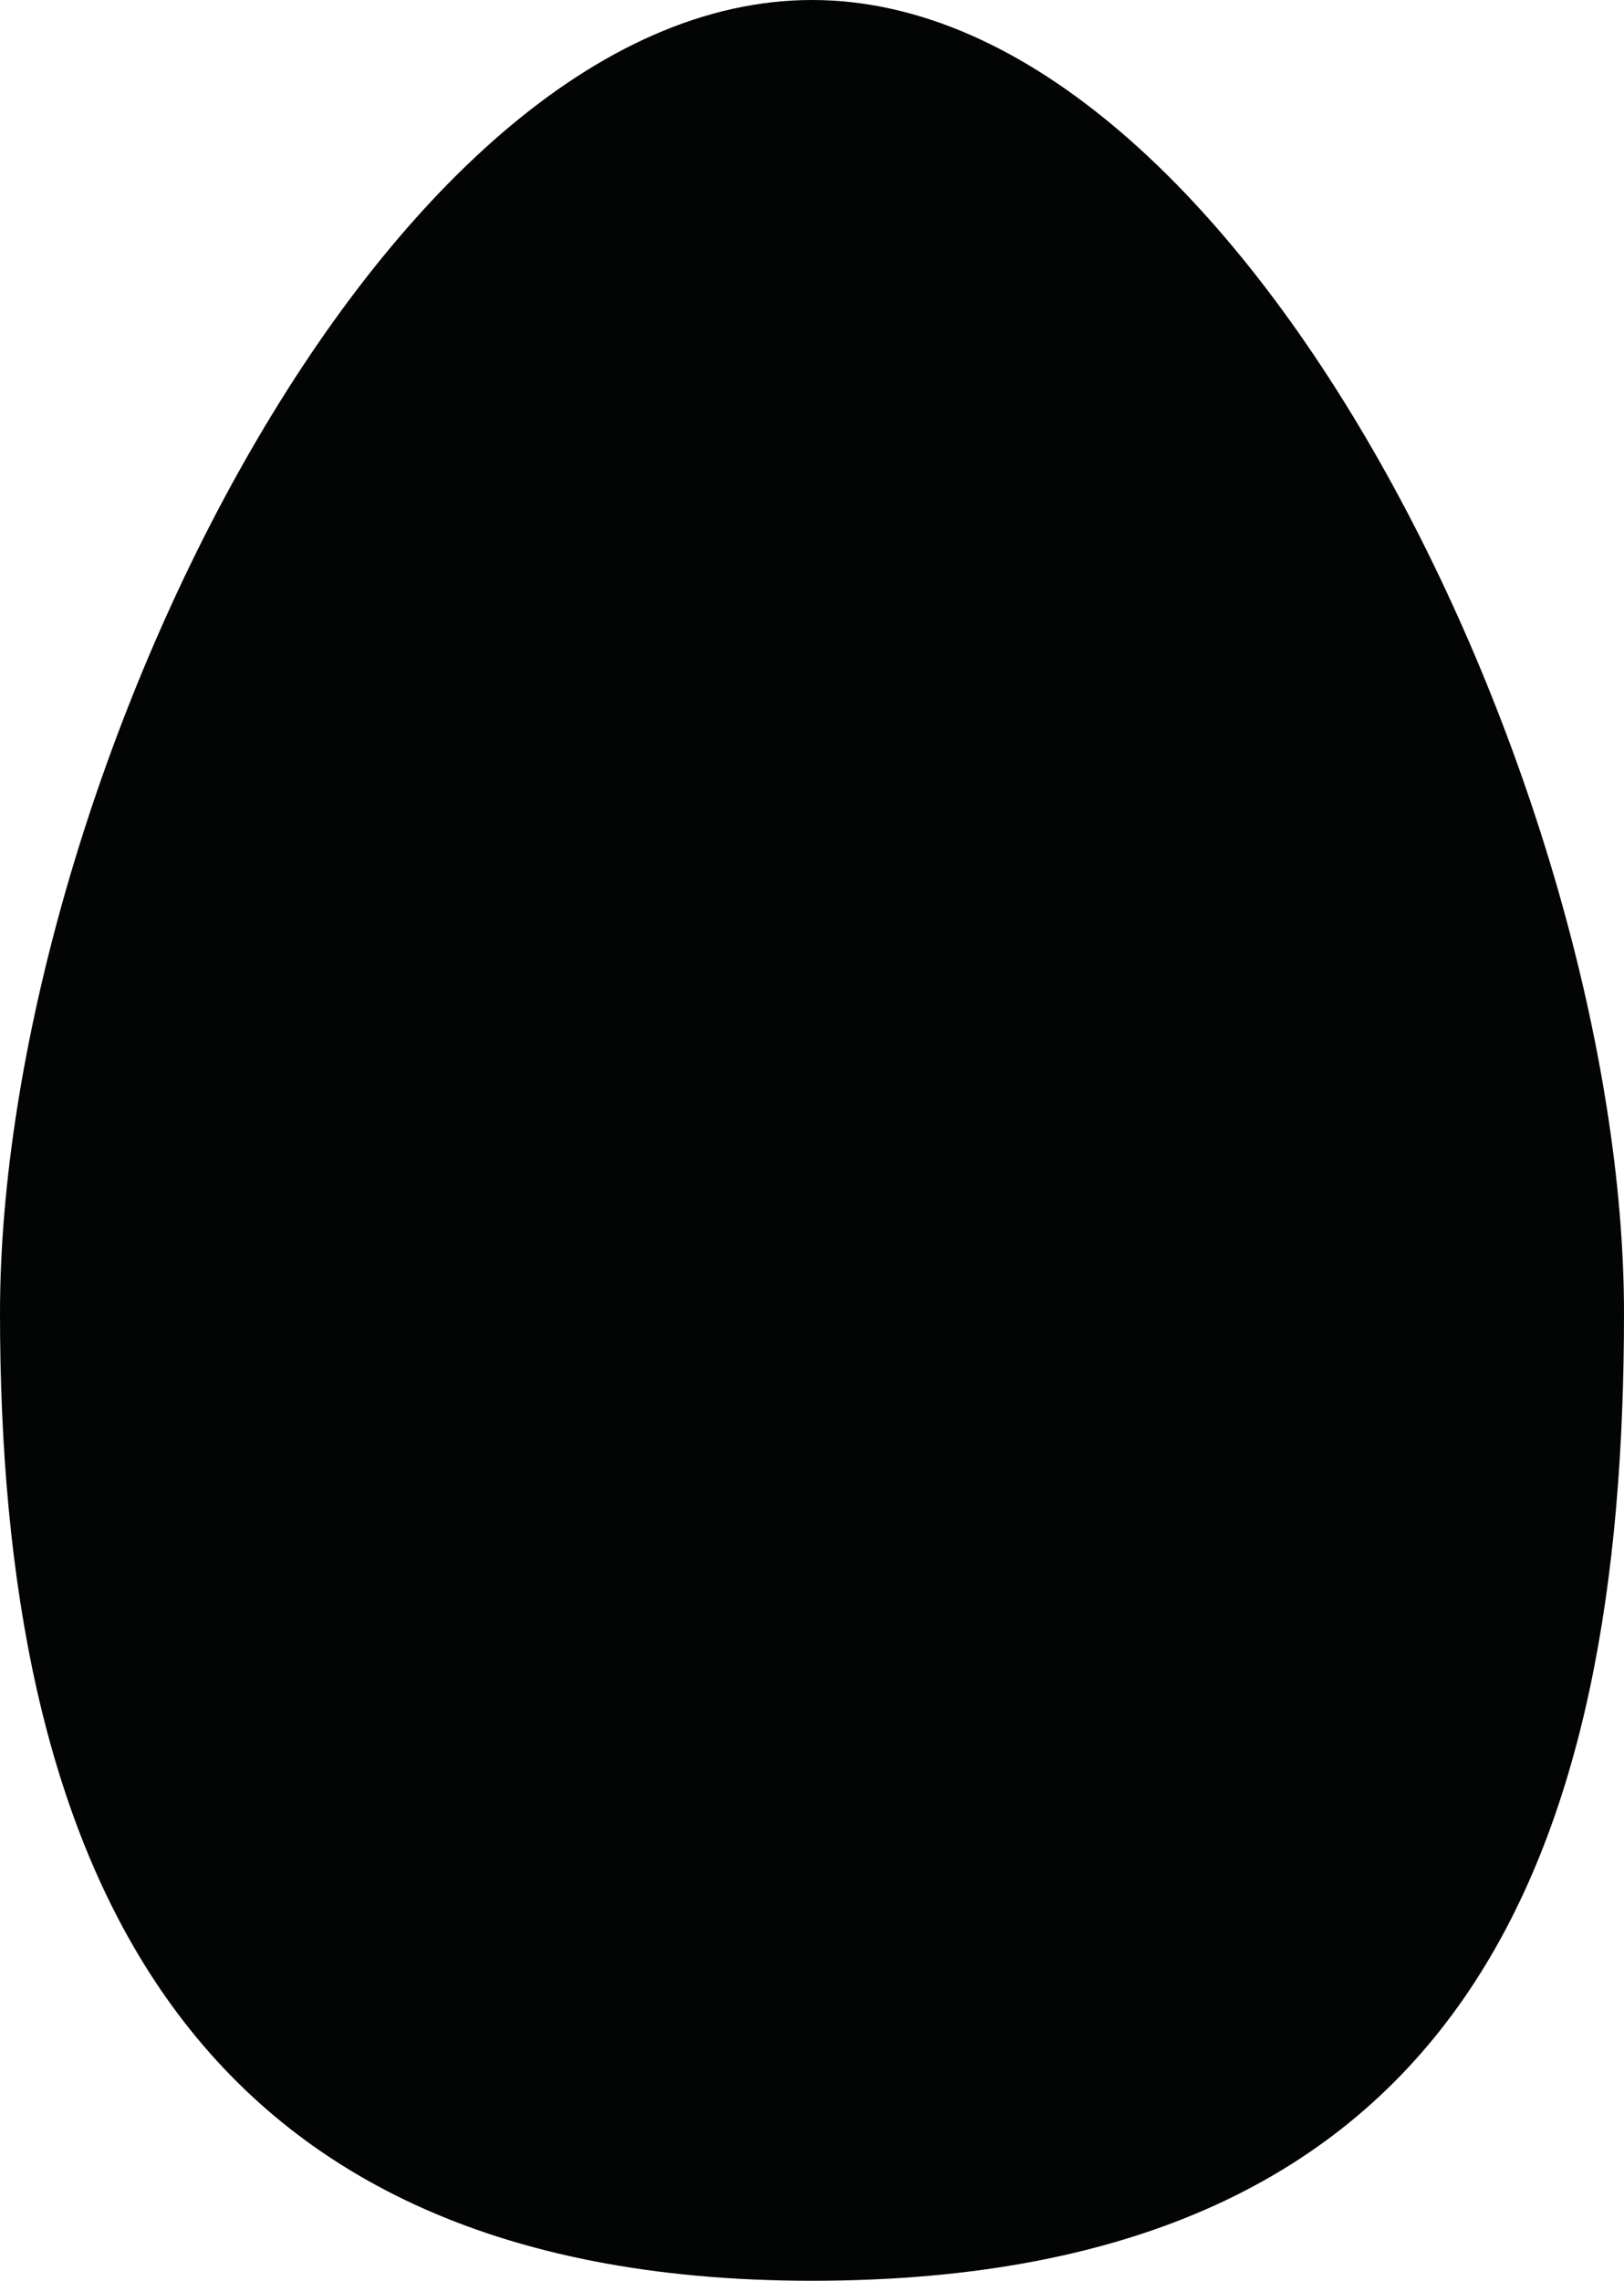
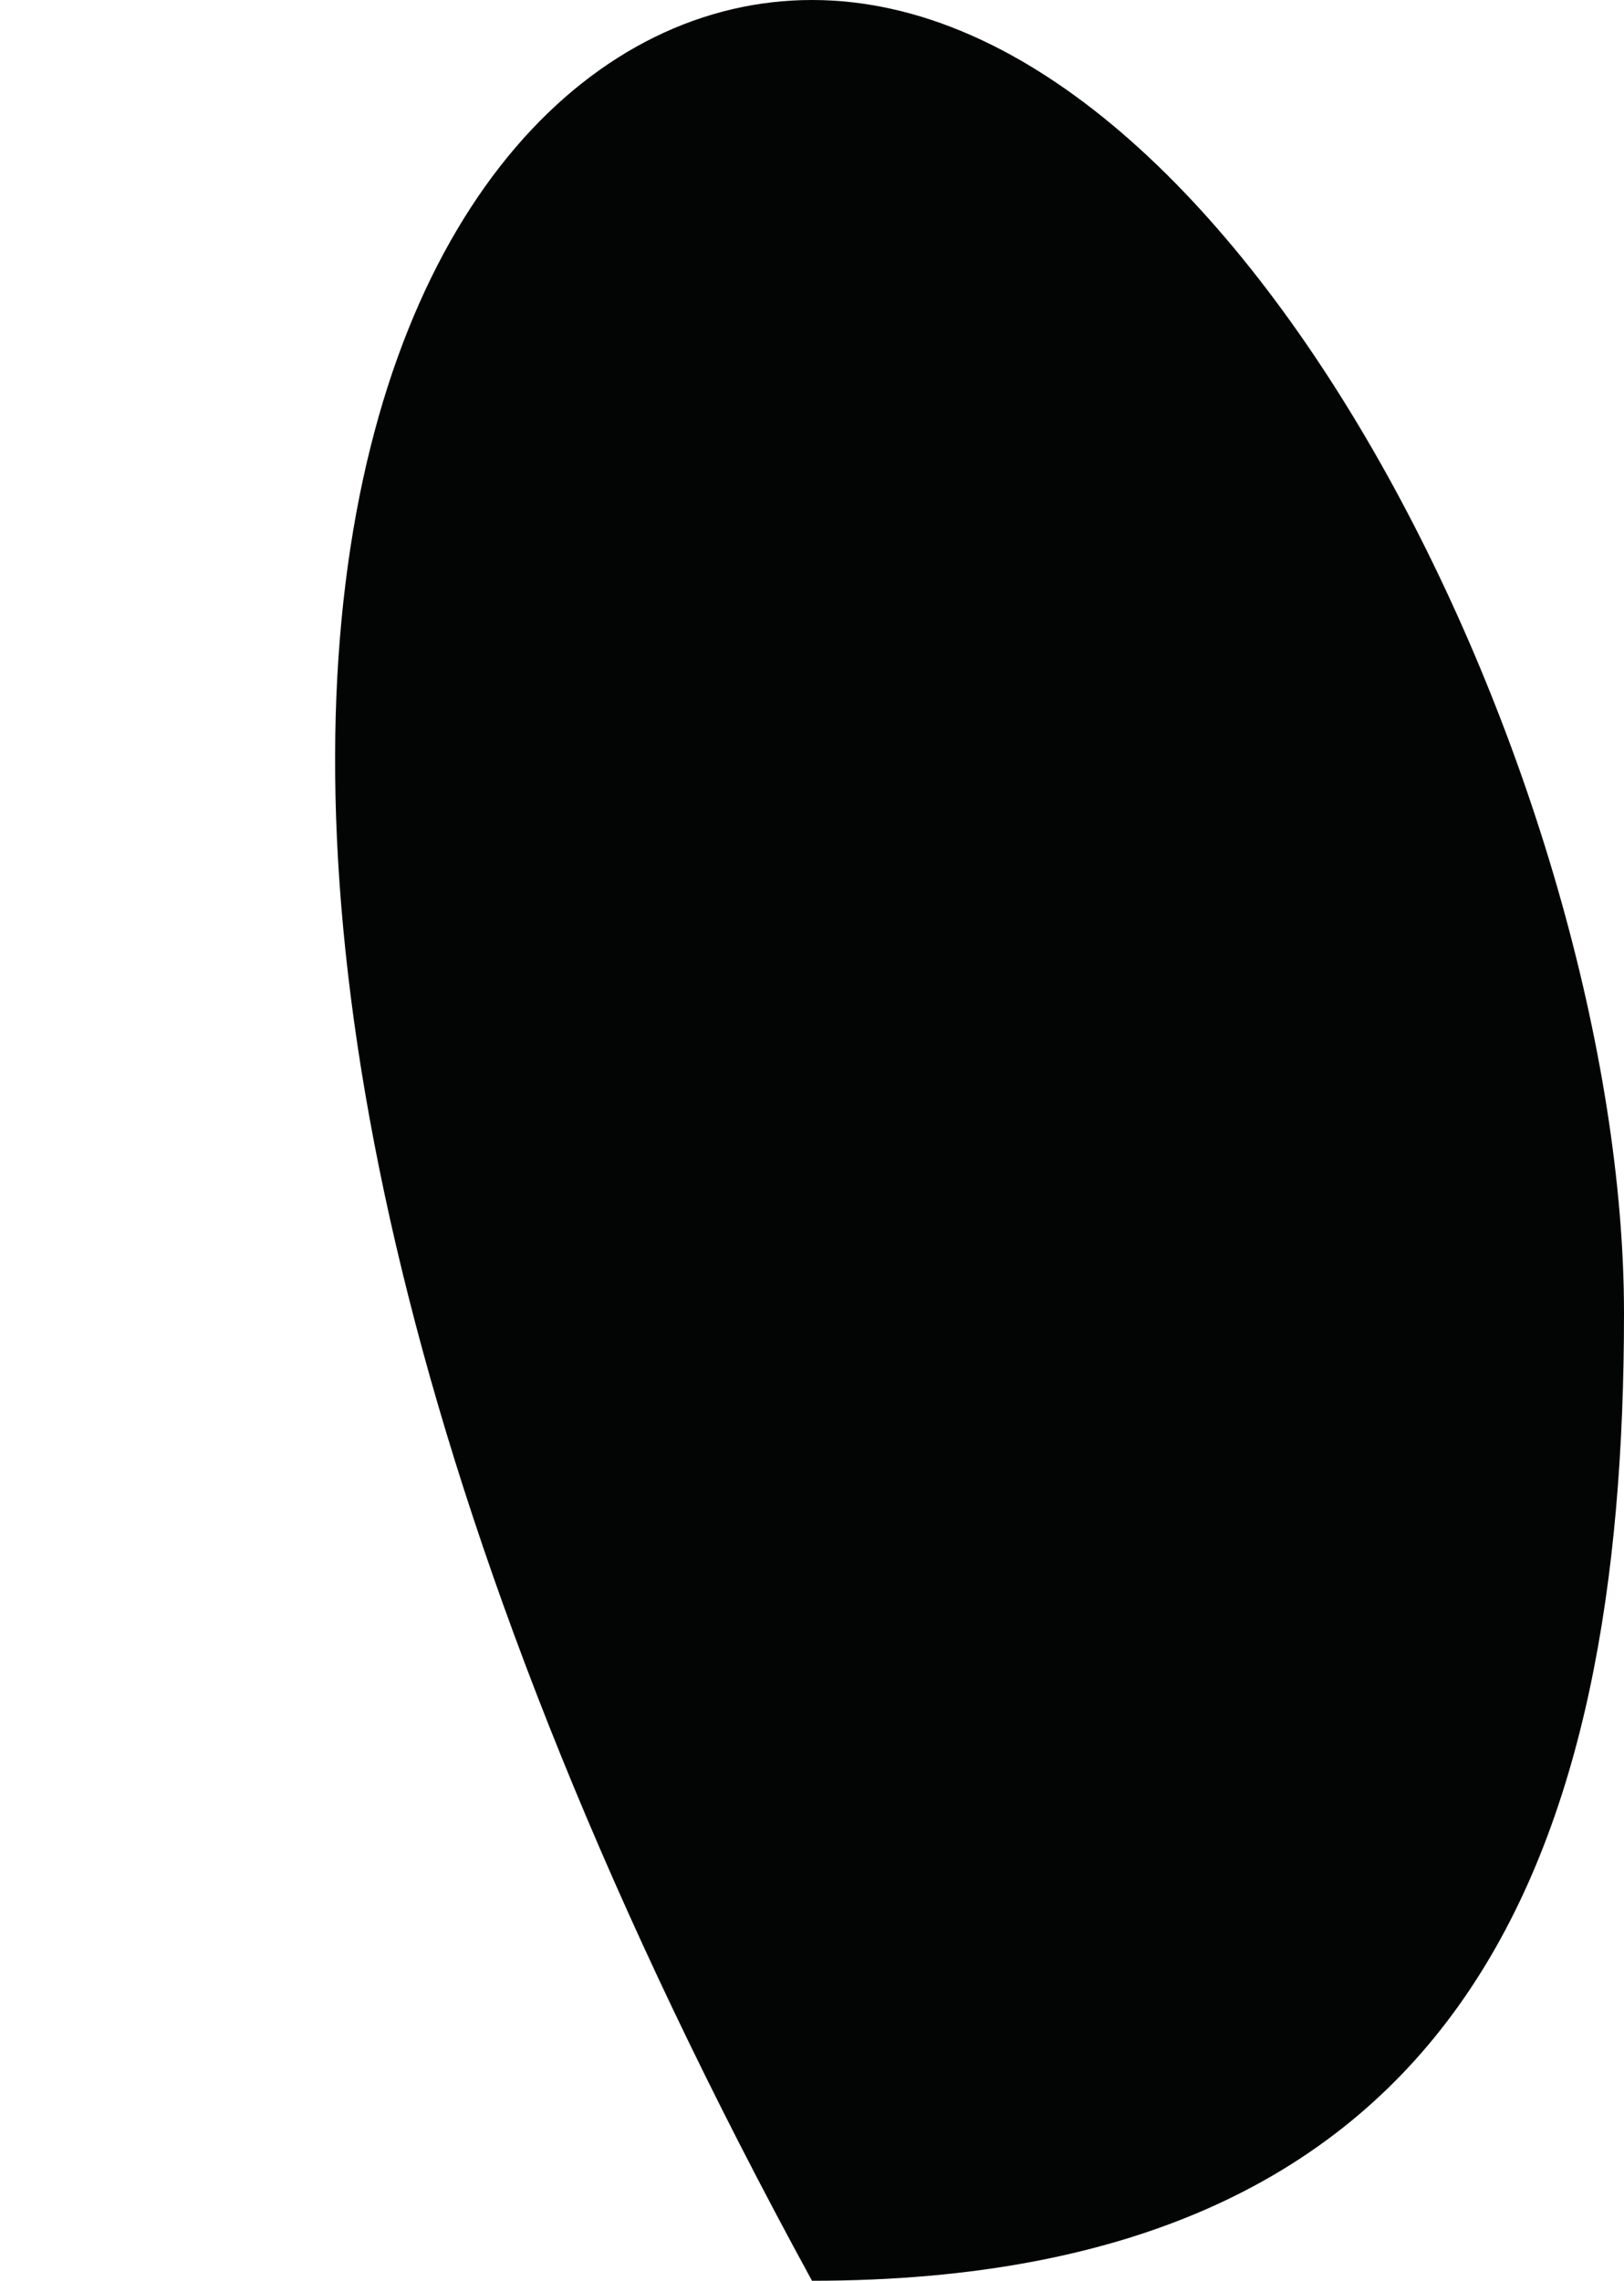
<svg xmlns="http://www.w3.org/2000/svg" version="1.1" id="Layer_1" x="0px" y="0px" viewBox="0 0 9.4 13.2" style="enable-background:new 0 0 9.4 13.2;" xml:space="preserve">
  <style type="text/css">
	.st0{fill:#030404;}
</style>
-   <path class="st0" d="M9.4,7.6c0,3.1-0.9,5.6-4.7,5.6C1,13.2,0,10.7,0,7.6C0,4.6,2.2,0,4.7,0C7.2,0,9.4,4.6,9.4,7.6" />
+   <path class="st0" d="M9.4,7.6c0,3.1-0.9,5.6-4.7,5.6C0,4.6,2.2,0,4.7,0C7.2,0,9.4,4.6,9.4,7.6" />
</svg>